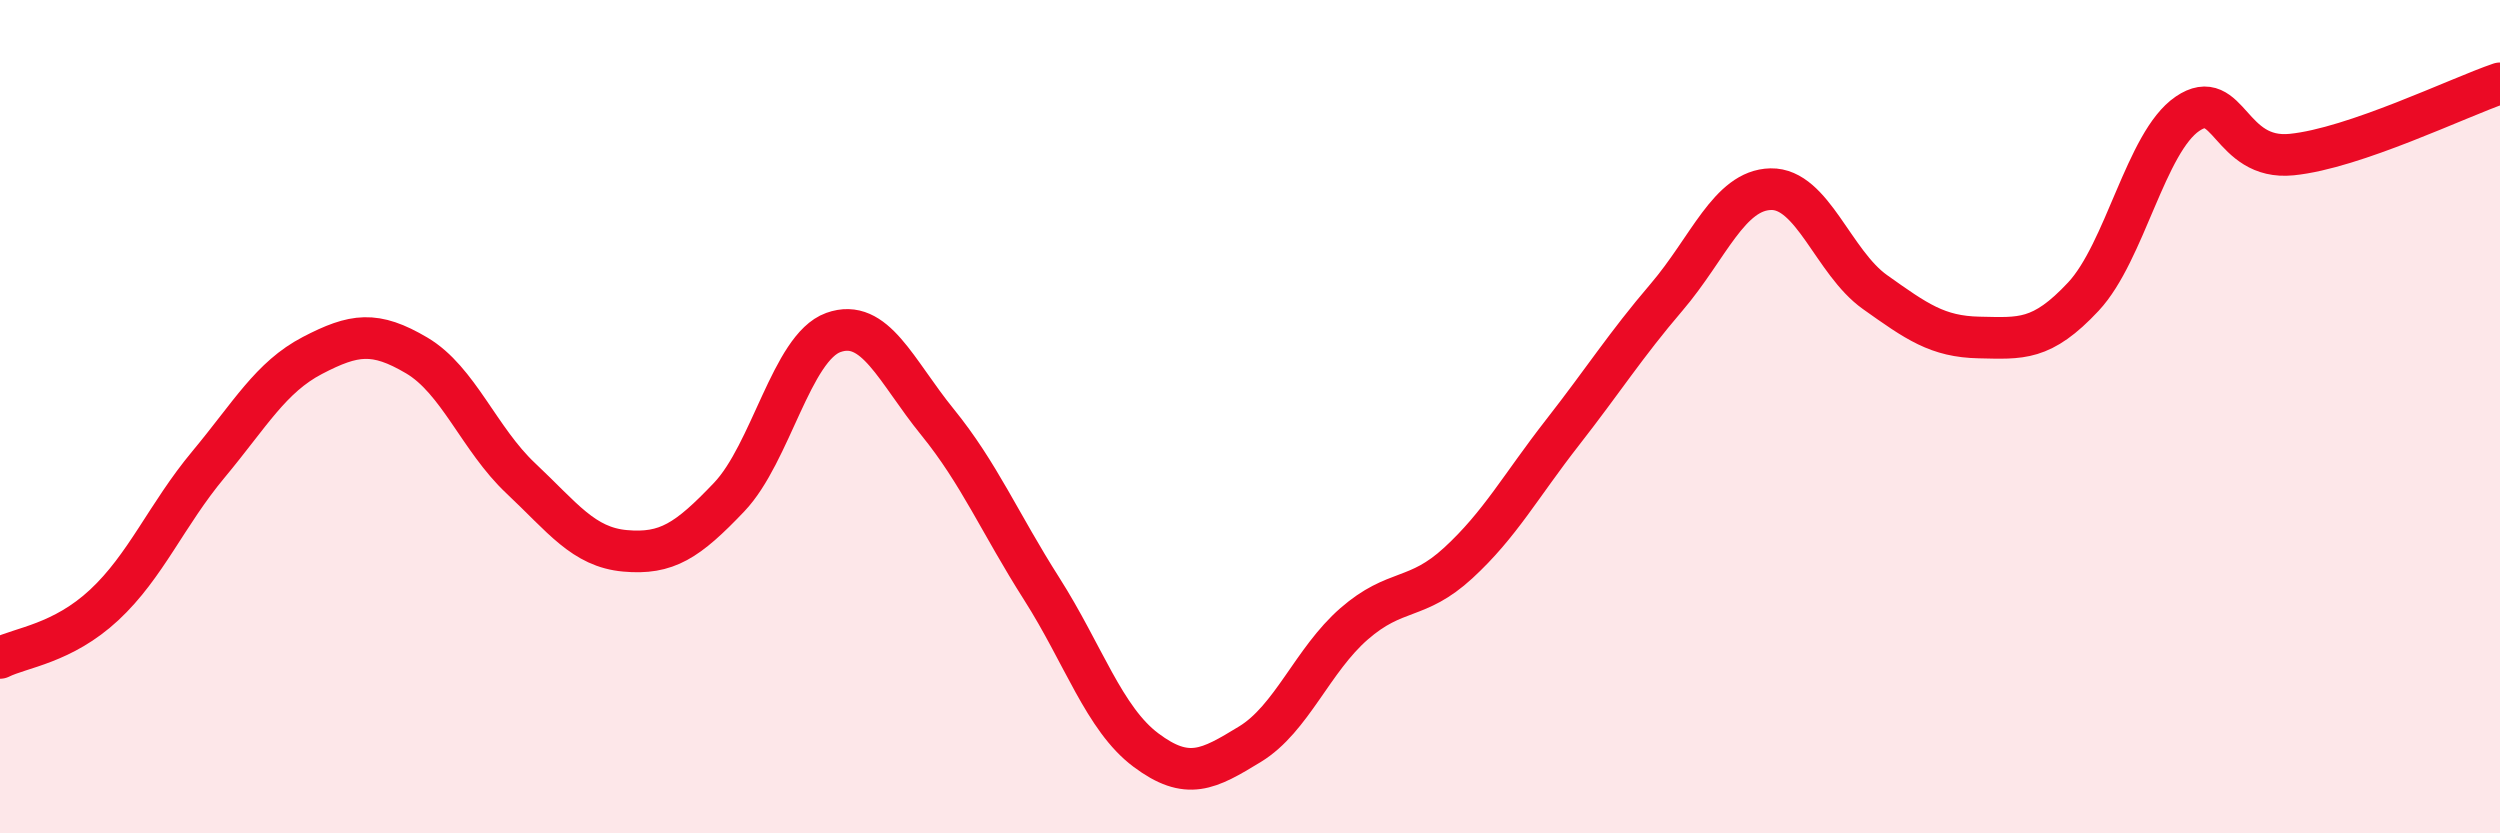
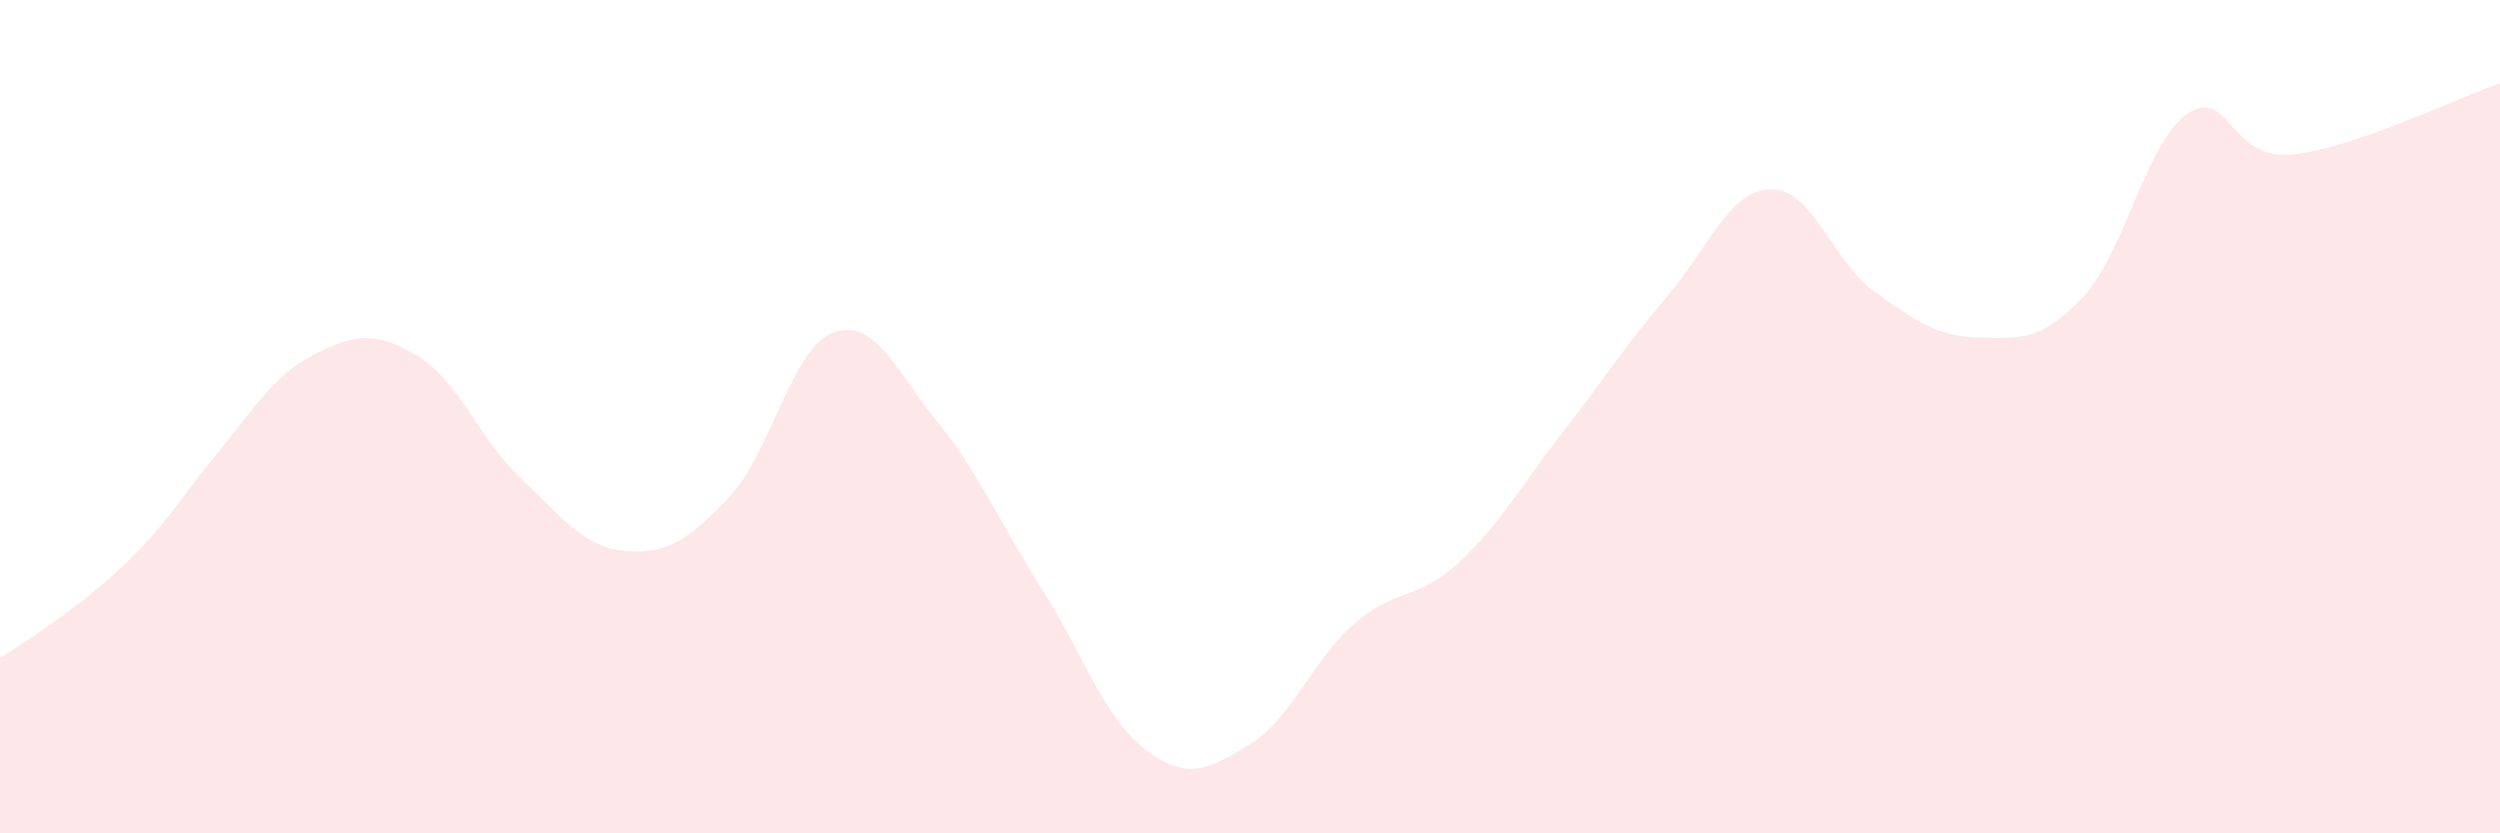
<svg xmlns="http://www.w3.org/2000/svg" width="60" height="20" viewBox="0 0 60 20">
-   <path d="M 0,15.79 C 0.5,15.54 1.5,15.45 2.5,14.52 C 3.5,13.59 4,12.35 5,11.15 C 6,9.95 6.5,9.05 7.5,8.53 C 8.5,8.01 9,7.94 10,8.53 C 11,9.12 11.5,10.54 12.5,11.48 C 13.5,12.42 14,13.13 15,13.22 C 16,13.31 16.5,12.98 17.5,11.93 C 18.5,10.88 19,8.34 20,7.98 C 21,7.62 21.5,8.9 22.5,10.13 C 23.5,11.36 24,12.56 25,14.13 C 26,15.7 26.5,17.25 27.5,18 C 28.5,18.75 29,18.47 30,17.86 C 31,17.25 31.5,15.84 32.5,14.97 C 33.5,14.1 34,14.43 35,13.51 C 36,12.59 36.5,11.66 37.5,10.38 C 38.5,9.1 39,8.3 40,7.13 C 41,5.96 41.5,4.56 42.5,4.54 C 43.5,4.52 44,6.3 45,7.01 C 46,7.72 46.5,8.08 47.5,8.1 C 48.5,8.12 49,8.19 50,7.12 C 51,6.05 51.5,3.41 52.5,2.73 C 53.5,2.05 53.5,3.86 55,3.71 C 56.5,3.56 59,2.34 60,2L60 20L0 20Z" fill="#EB0A25" opacity="0.1" stroke-linecap="round" stroke-linejoin="round" />
-   <path d="M 0,15.79 C 0.5,15.54 1.5,15.45 2.5,14.52 C 3.5,13.59 4,12.35 5,11.15 C 6,9.95 6.5,9.05 7.5,8.53 C 8.5,8.01 9,7.94 10,8.53 C 11,9.12 11.5,10.54 12.5,11.48 C 13.5,12.42 14,13.13 15,13.22 C 16,13.31 16.5,12.98 17.5,11.93 C 18.5,10.88 19,8.34 20,7.98 C 21,7.62 21.5,8.9 22.5,10.13 C 23.5,11.36 24,12.56 25,14.13 C 26,15.7 26.5,17.25 27.5,18 C 28.5,18.75 29,18.47 30,17.86 C 31,17.25 31.5,15.84 32.5,14.97 C 33.5,14.1 34,14.43 35,13.51 C 36,12.59 36.5,11.66 37.5,10.38 C 38.5,9.1 39,8.3 40,7.13 C 41,5.96 41.5,4.56 42.5,4.54 C 43.5,4.52 44,6.3 45,7.01 C 46,7.72 46.5,8.08 47.5,8.1 C 48.5,8.12 49,8.19 50,7.12 C 51,6.05 51.5,3.41 52.5,2.73 C 53.5,2.05 53.5,3.86 55,3.71 C 56.5,3.56 59,2.34 60,2" stroke="#EB0A25" stroke-width="1" fill="none" stroke-linecap="round" stroke-linejoin="round" />
+   <path d="M 0,15.79 C 3.5,13.59 4,12.35 5,11.15 C 6,9.95 6.5,9.05 7.5,8.53 C 8.5,8.01 9,7.94 10,8.53 C 11,9.12 11.5,10.54 12.5,11.48 C 13.5,12.42 14,13.13 15,13.22 C 16,13.31 16.5,12.98 17.5,11.93 C 18.5,10.88 19,8.34 20,7.98 C 21,7.62 21.5,8.9 22.5,10.13 C 23.5,11.36 24,12.56 25,14.13 C 26,15.7 26.5,17.25 27.5,18 C 28.5,18.75 29,18.47 30,17.86 C 31,17.25 31.5,15.84 32.5,14.97 C 33.5,14.1 34,14.43 35,13.51 C 36,12.59 36.5,11.66 37.5,10.38 C 38.5,9.1 39,8.3 40,7.13 C 41,5.96 41.5,4.56 42.5,4.54 C 43.5,4.52 44,6.3 45,7.01 C 46,7.72 46.5,8.08 47.5,8.1 C 48.5,8.12 49,8.19 50,7.12 C 51,6.05 51.5,3.41 52.5,2.73 C 53.5,2.05 53.5,3.86 55,3.71 C 56.5,3.56 59,2.34 60,2L60 20L0 20Z" fill="#EB0A25" opacity="0.1" stroke-linecap="round" stroke-linejoin="round" />
</svg>